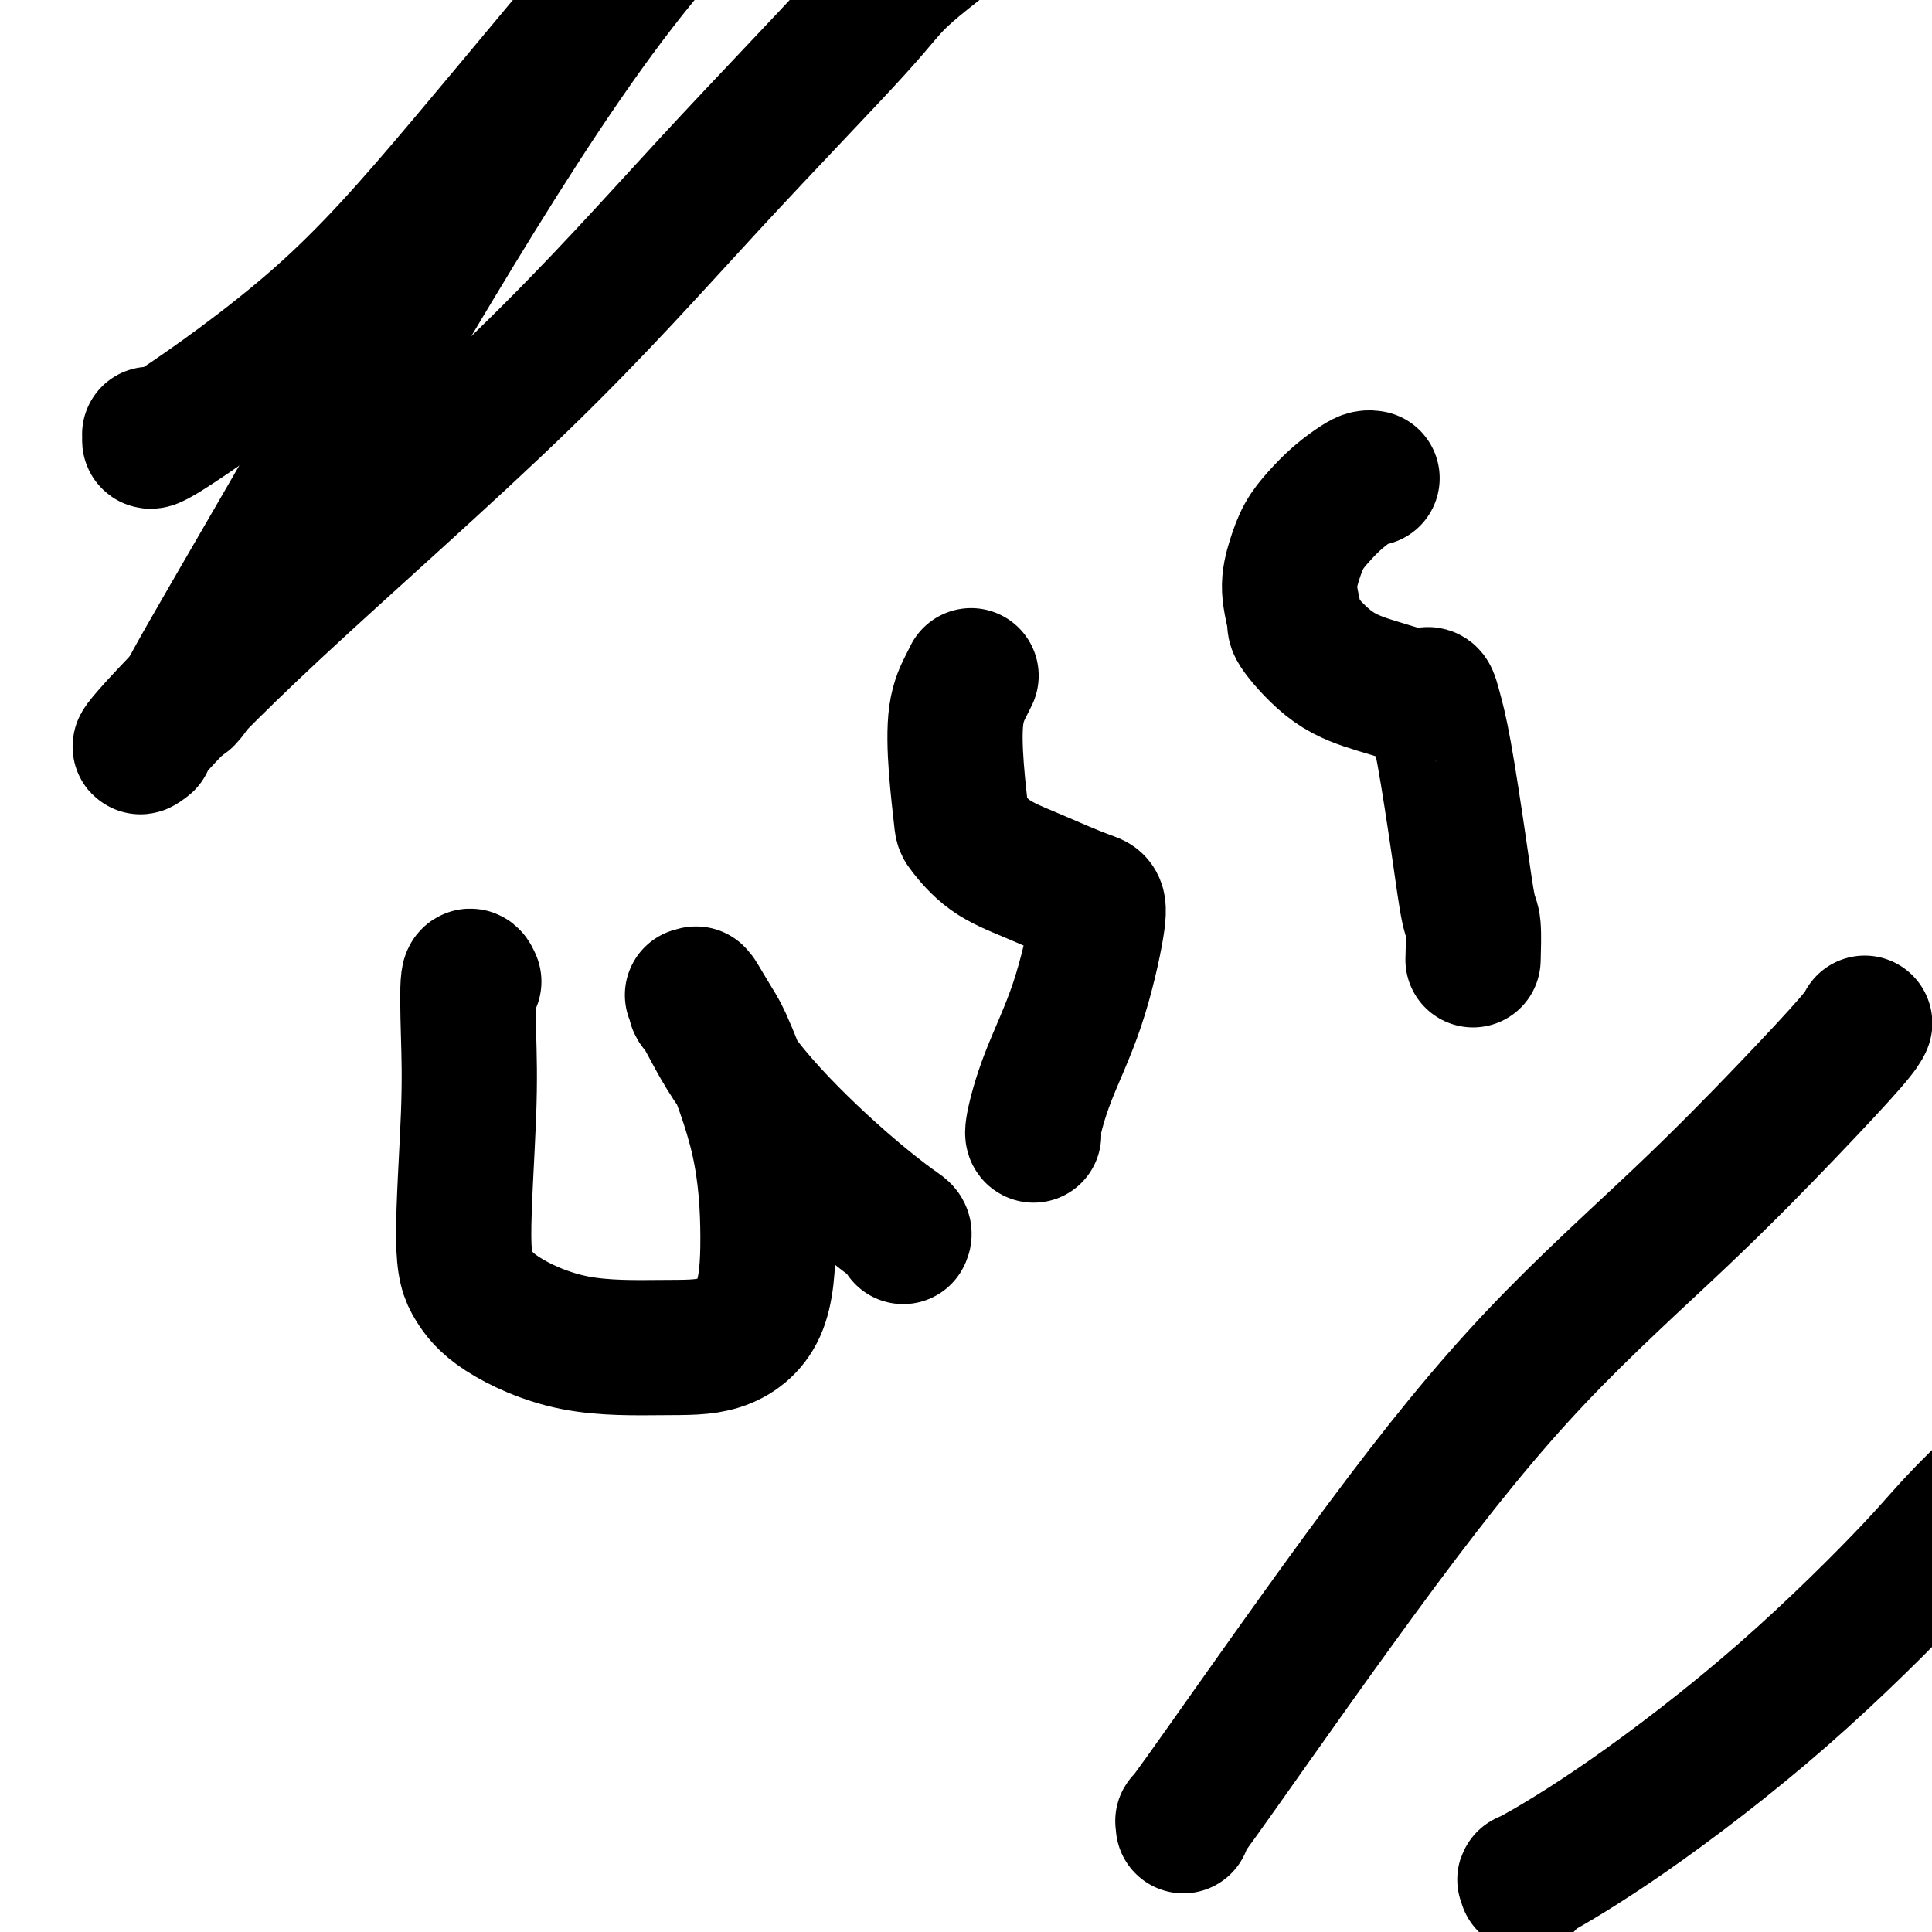
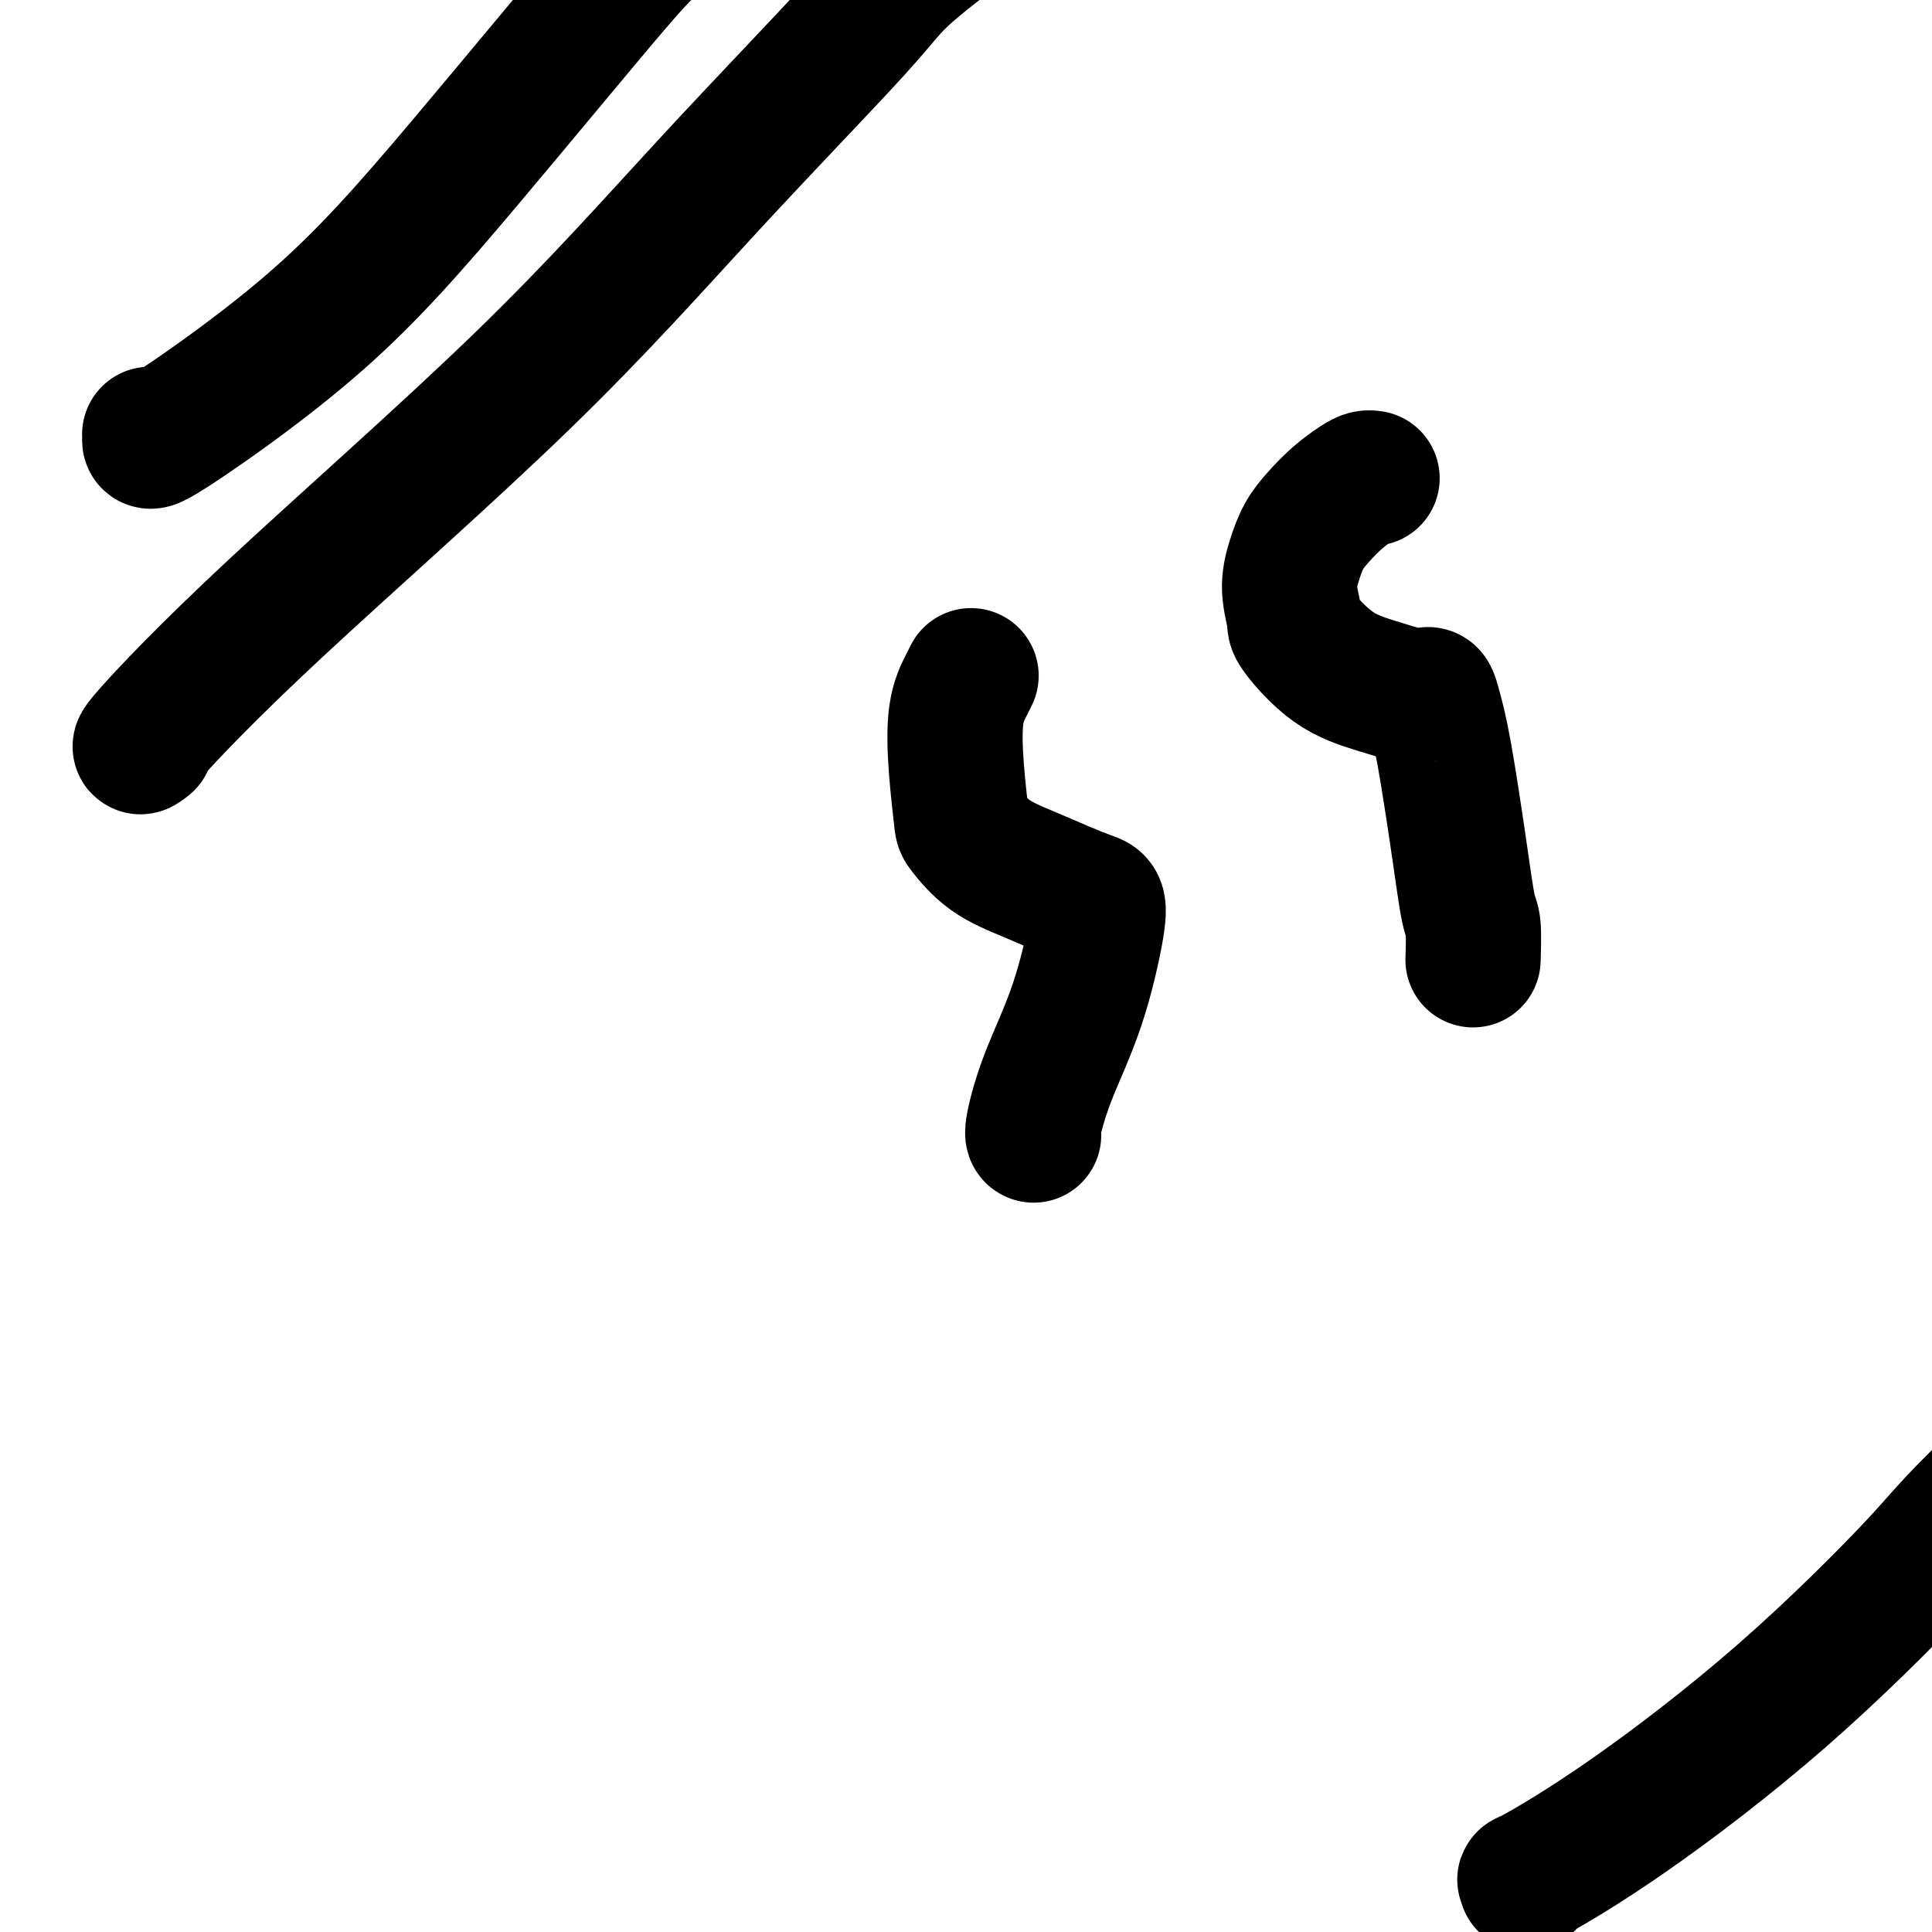
<svg xmlns="http://www.w3.org/2000/svg" viewBox="0 0 400 400" version="1.1">
  <g fill="none" stroke="#000000" stroke-width="28" stroke-linecap="round" stroke-linejoin="round">
-     <path d="M98,203c-0.030,-0.066 -0.059,-0.131 0,0c0.059,0.131 0.207,0.459 0,0c-0.207,-0.459 -0.769,-1.706 -1,0c-0.231,1.706 -0.131,6.365 0,11c0.131,4.635 0.293,9.246 0,17c-0.293,7.754 -1.041,18.652 -1,25c0.041,6.348 0.871,8.146 2,10c1.129,1.854 2.558,3.763 6,6c3.442,2.237 8.899,4.801 15,6c6.101,1.199 12.848,1.034 18,1c5.152,-0.034 8.709,0.062 12,-1c3.291,-1.062 6.317,-3.282 8,-7c1.683,-3.718 2.024,-8.933 2,-15c-0.024,-6.067 -0.411,-12.985 -2,-20c-1.589,-7.015 -4.378,-14.129 -6,-18c-1.622,-3.871 -2.077,-4.501 -3,-6c-0.923,-1.499 -2.314,-3.868 -3,-5c-0.686,-1.132 -0.668,-1.028 -1,-1c-0.332,0.028 -1.014,-0.019 -1,0c0.014,0.019 0.725,0.102 1,0c0.275,-0.102 0.114,-0.391 0,0c-0.114,0.391 -0.183,1.463 0,2c0.183,0.537 0.617,0.539 2,3c1.383,2.461 3.716,7.381 8,13c4.284,5.619 10.521,11.937 16,17c5.479,5.063 10.201,8.873 13,11c2.799,2.127 3.677,2.573 4,3c0.323,0.427 0.092,0.836 0,1c-0.092,0.164 -0.046,0.082 0,0" />
    <path d="M201,140c0.004,-0.008 0.008,-0.016 0,0c-0.008,0.016 -0.027,0.057 0,0c0.027,-0.057 0.102,-0.211 0,0c-0.102,0.211 -0.381,0.788 -1,2c-0.619,1.212 -1.579,3.058 -2,6c-0.421,2.942 -0.302,6.979 0,11c0.302,4.021 0.789,8.025 1,10c0.211,1.975 0.147,1.919 1,3c0.853,1.081 2.624,3.297 5,5c2.376,1.703 5.357,2.893 8,4c2.643,1.107 4.947,2.130 7,3c2.053,0.870 3.855,1.585 5,2c1.145,0.415 1.634,0.528 2,1c0.366,0.472 0.610,1.303 0,5c-0.610,3.697 -2.072,10.258 -4,16c-1.928,5.742 -4.321,10.663 -6,15c-1.679,4.337 -2.644,8.091 -3,10c-0.356,1.909 -0.102,1.974 0,2c0.102,0.026 0.051,0.013 0,0" />
    <path d="M284,99c-0.021,-0.003 -0.042,-0.007 0,0c0.042,0.007 0.146,0.024 0,0c-0.146,-0.024 -0.542,-0.090 -1,0c-0.458,0.090 -0.976,0.336 -2,1c-1.024,0.664 -2.552,1.746 -4,3c-1.448,1.254 -2.815,2.679 -4,4c-1.185,1.321 -2.189,2.537 -3,4c-0.811,1.463 -1.428,3.171 -2,5c-0.572,1.829 -1.100,3.778 -1,6c0.100,2.222 0.829,4.719 1,6c0.171,1.281 -0.214,1.348 1,3c1.214,1.652 4.027,4.888 7,7c2.973,2.112 6.106,3.100 9,4c2.894,0.900 5.548,1.712 7,2c1.452,0.288 1.700,0.053 2,0c0.300,-0.053 0.650,0.076 1,0c0.350,-0.076 0.699,-0.357 1,0c0.301,0.357 0.554,1.351 1,3c0.446,1.649 1.086,3.953 2,9c0.914,5.047 2.101,12.839 3,19c0.899,6.161 1.509,10.693 2,13c0.491,2.307 0.863,2.390 1,4c0.137,1.610 0.039,4.746 0,6c-0.039,1.254 -0.020,0.627 0,0" />
    <path d="M30,154c-0.088,0.068 -0.177,0.135 0,0c0.177,-0.135 0.618,-0.473 0,0c-0.618,0.473 -2.296,1.758 1,-2c3.296,-3.758 11.566,-12.558 26,-26c14.434,-13.442 35.031,-31.524 51,-47c15.969,-15.476 27.308,-28.345 39,-41c11.692,-12.655 23.735,-25.095 30,-32c6.265,-6.905 6.751,-8.273 11,-12c4.249,-3.727 12.259,-9.811 21,-16c8.741,-6.189 18.212,-12.483 22,-15c3.788,-2.517 1.894,-1.259 0,0" />
    <path d="M31,90c-0.000,-0.005 -0.001,-0.011 0,0c0.001,0.011 0.003,0.038 0,0c-0.003,-0.038 -0.010,-0.140 0,0c0.010,0.140 0.036,0.521 0,1c-0.036,0.479 -0.135,1.054 6,-3c6.135,-4.054 18.504,-12.737 29,-22c10.496,-9.263 19.119,-19.106 30,-32c10.881,-12.894 24.020,-28.837 31,-37c6.980,-8.163 7.802,-8.544 16,-15c8.198,-6.456 23.771,-18.987 30,-24c6.229,-5.013 3.115,-2.506 0,0" />
-     <path d="M39,144c0.020,-0.024 0.039,-0.048 0,0c-0.039,0.048 -0.138,0.167 0,0c0.138,-0.167 0.511,-0.620 0,0c-0.511,0.620 -1.906,2.312 1,-3c2.906,-5.312 10.112,-17.627 19,-33c8.888,-15.373 19.458,-33.804 31,-53c11.542,-19.196 24.057,-39.158 36,-55c11.943,-15.842 23.315,-27.566 34,-36c10.685,-8.434 20.685,-13.578 27,-16c6.315,-2.422 8.947,-2.120 10,-2c1.053,0.120 0.526,0.060 0,0" />
-     <path d="M245,378c0.030,-0.453 0.059,-0.907 0,-1c-0.059,-0.093 -0.207,0.174 0,0c0.207,-0.174 0.769,-0.787 8,-11c7.231,-10.213 21.131,-30.024 33,-46c11.869,-15.976 21.706,-28.116 32,-39c10.294,-10.884 21.046,-20.510 30,-29c8.954,-8.490 16.111,-15.843 22,-22c5.889,-6.157 10.508,-11.119 13,-14c2.492,-2.881 2.855,-3.680 3,-4c0.145,-0.320 0.073,-0.160 0,0" />
    <path d="M316,390c0.145,-0.522 0.289,-1.044 0,-1c-0.289,0.044 -1.012,0.654 2,-1c3.012,-1.654 9.758,-5.572 19,-12c9.242,-6.428 20.981,-15.366 32,-25c11.019,-9.634 21.317,-19.965 27,-26c5.683,-6.035 6.752,-7.775 13,-14c6.248,-6.225 17.675,-16.937 25,-23c7.325,-6.063 10.549,-7.479 12,-8c1.451,-0.521 1.129,-0.149 1,0c-0.129,0.149 -0.064,0.074 0,0" />
  </g>
</svg>